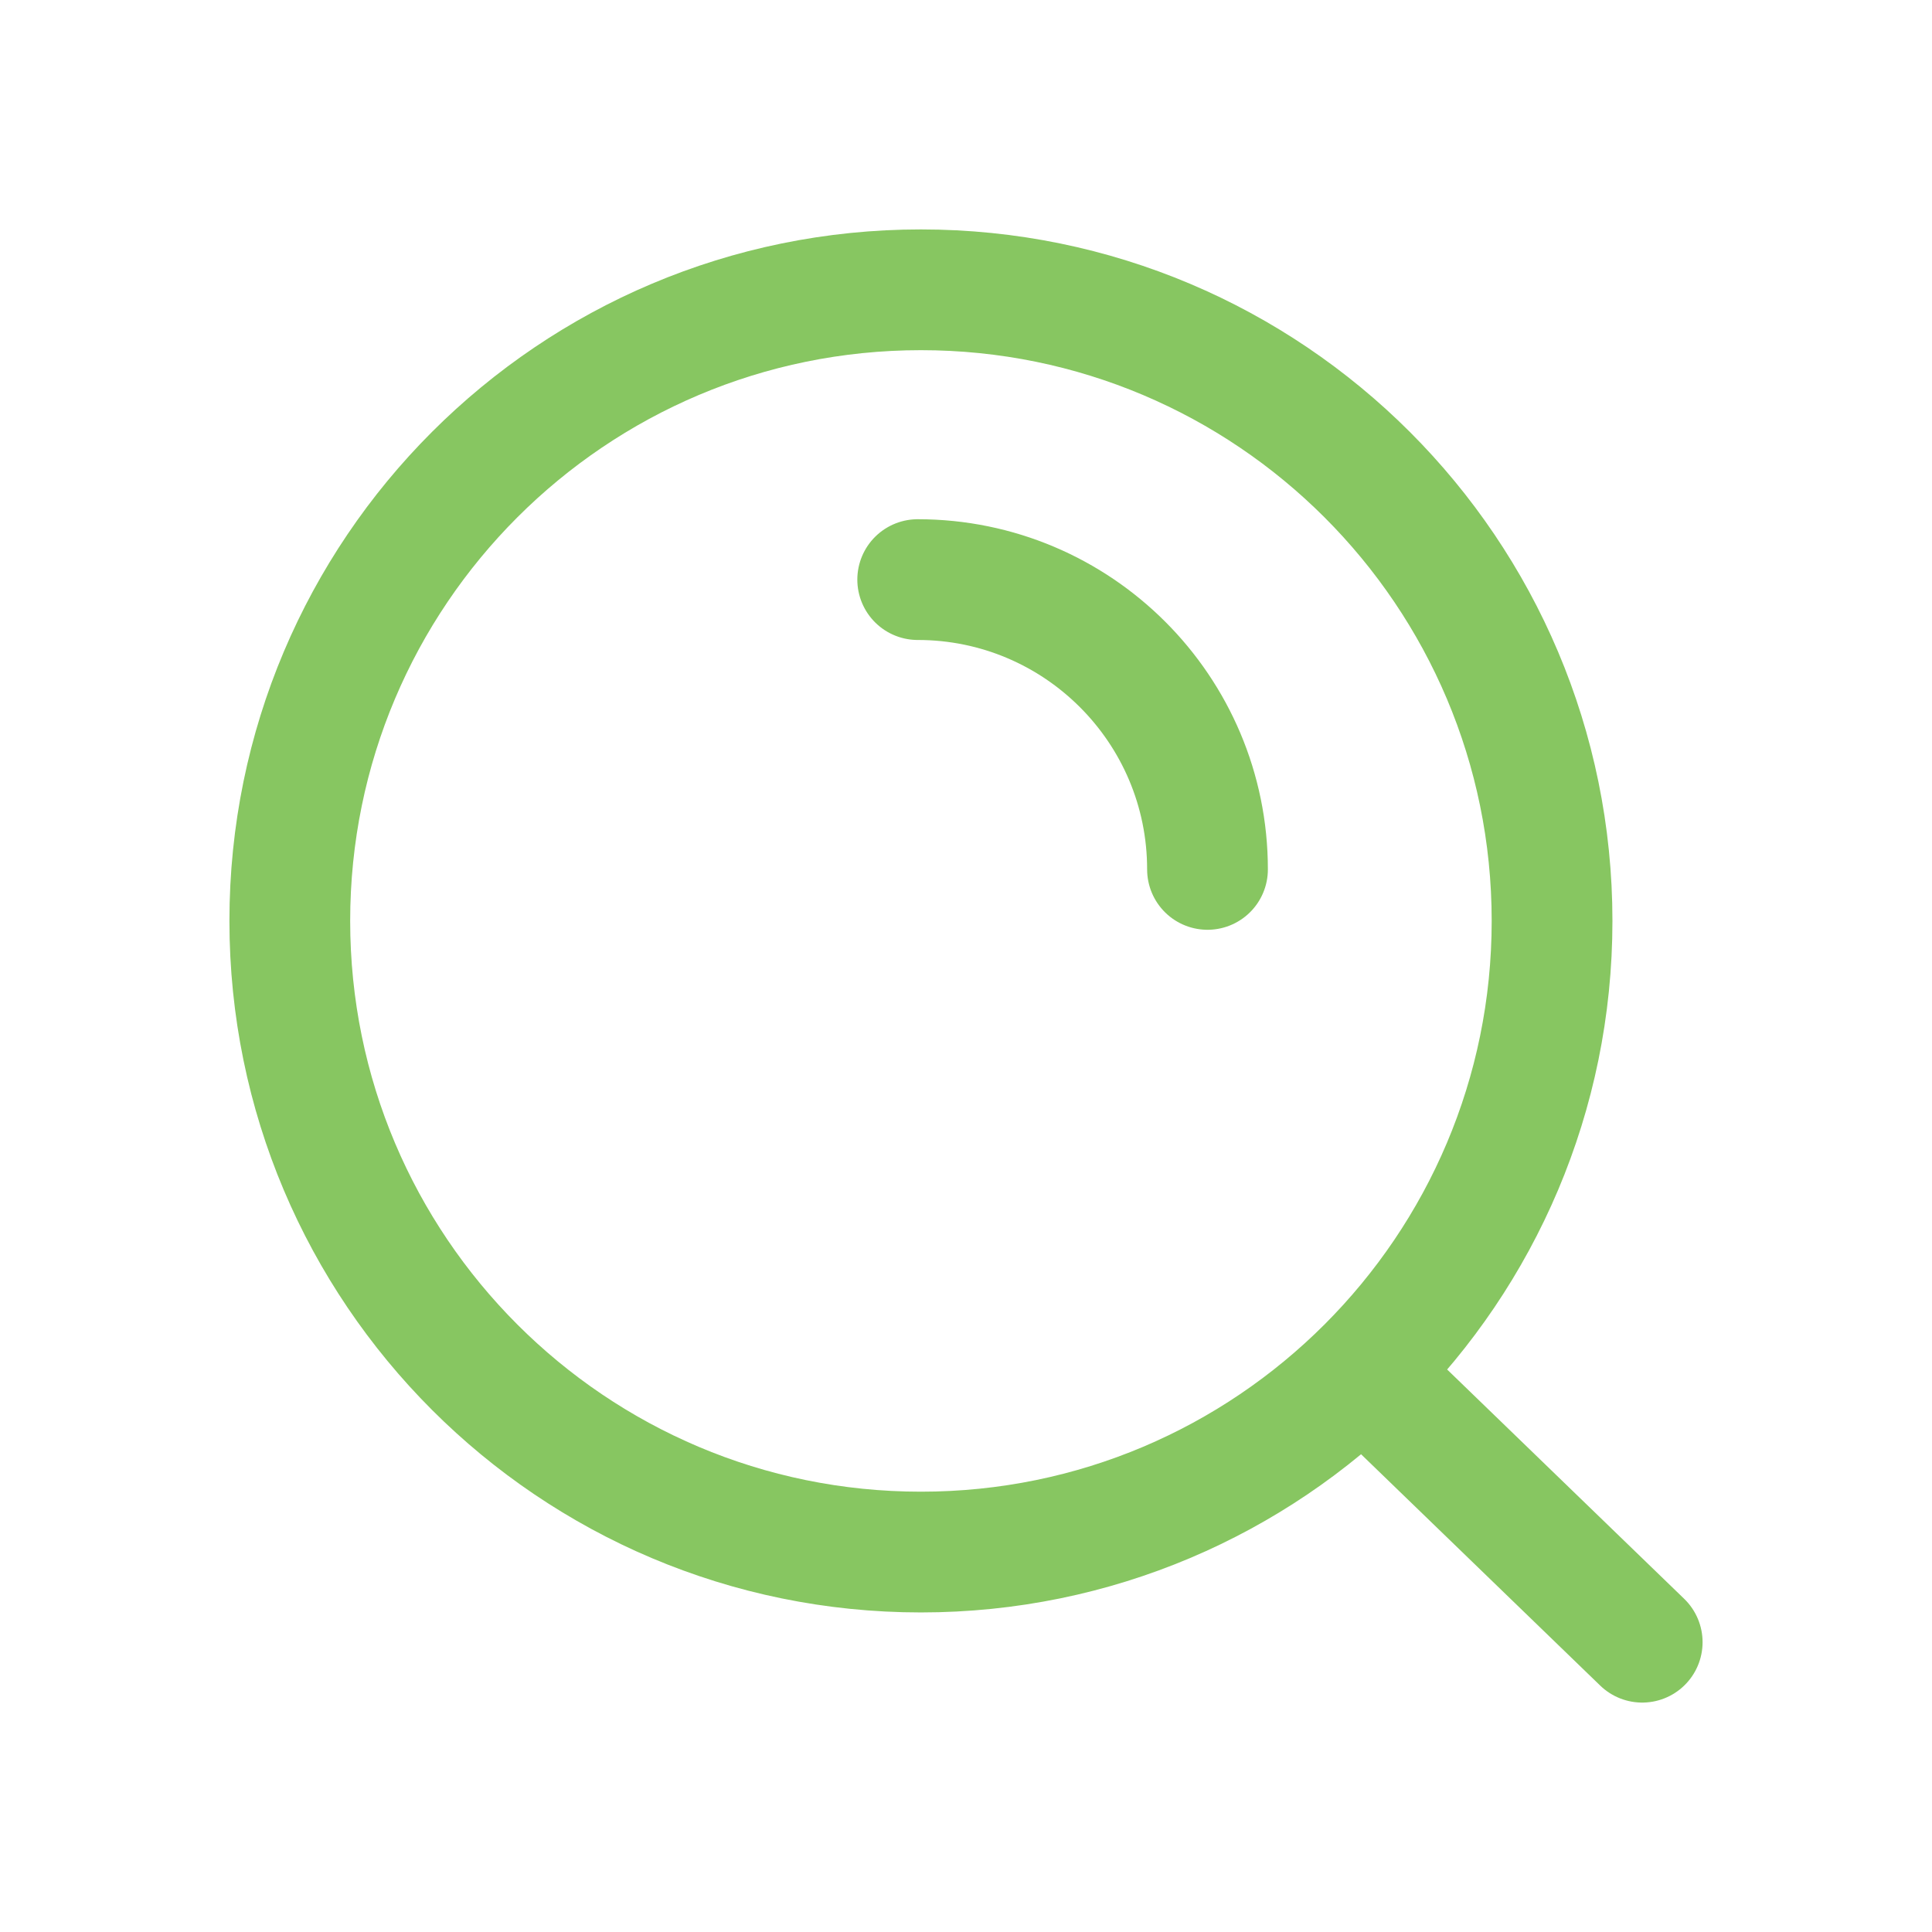
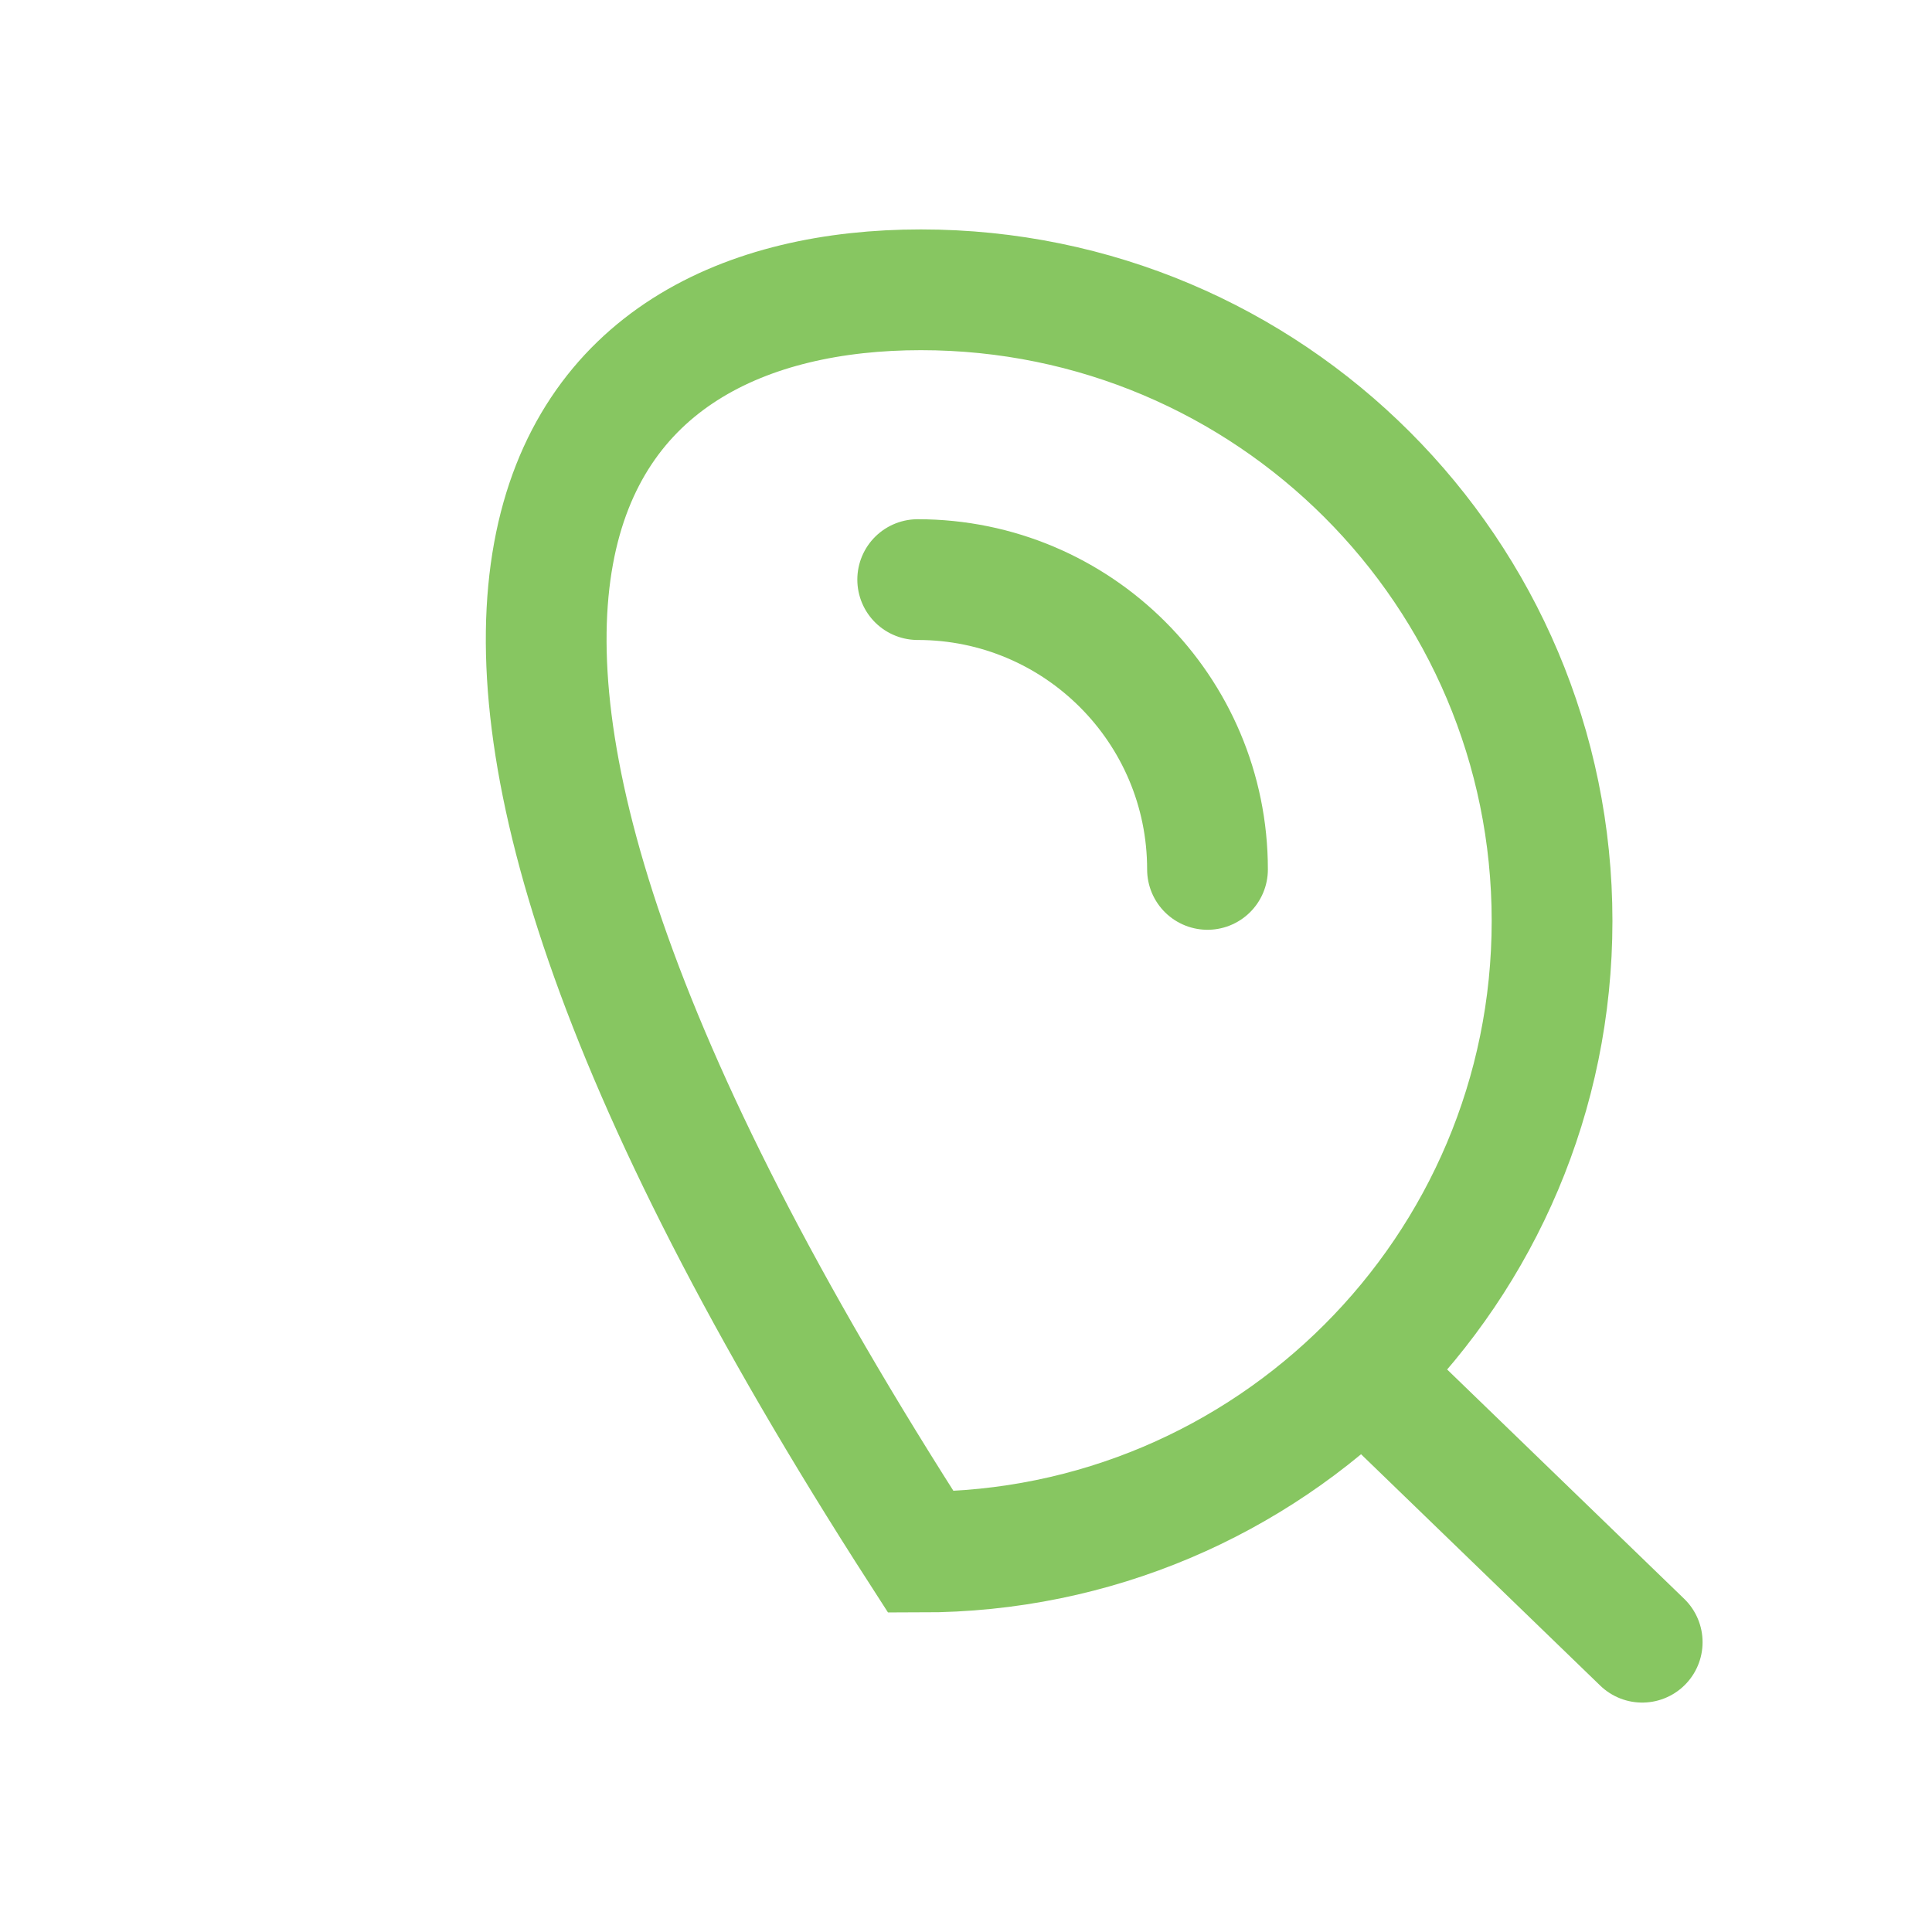
<svg xmlns="http://www.w3.org/2000/svg" width="32" height="32" viewBox="0 0 32 32" fill="none">
-   <path d="M22.569 22.72L27.2 27.2M15.2 9.6C17.851 9.6 20 11.749 20 14.4M25.707 15.253C25.707 21.026 21.026 25.707 15.253 25.707C9.48 25.707 4.8 21.026 4.8 15.253C4.8 9.48 9.48 4.8 15.253 4.8C21.026 4.8 25.707 9.48 25.707 15.253Z" stroke="#87C661" stroke-width="2" stroke-linecap="round" />
+   <path d="M22.569 22.72L27.2 27.2M15.2 9.6C17.851 9.6 20 11.749 20 14.4M25.707 15.253C25.707 21.026 21.026 25.707 15.253 25.707C4.8 9.48 9.48 4.8 15.253 4.8C21.026 4.8 25.707 9.48 25.707 15.253Z" stroke="#87C661" stroke-width="2" stroke-linecap="round" />
</svg>